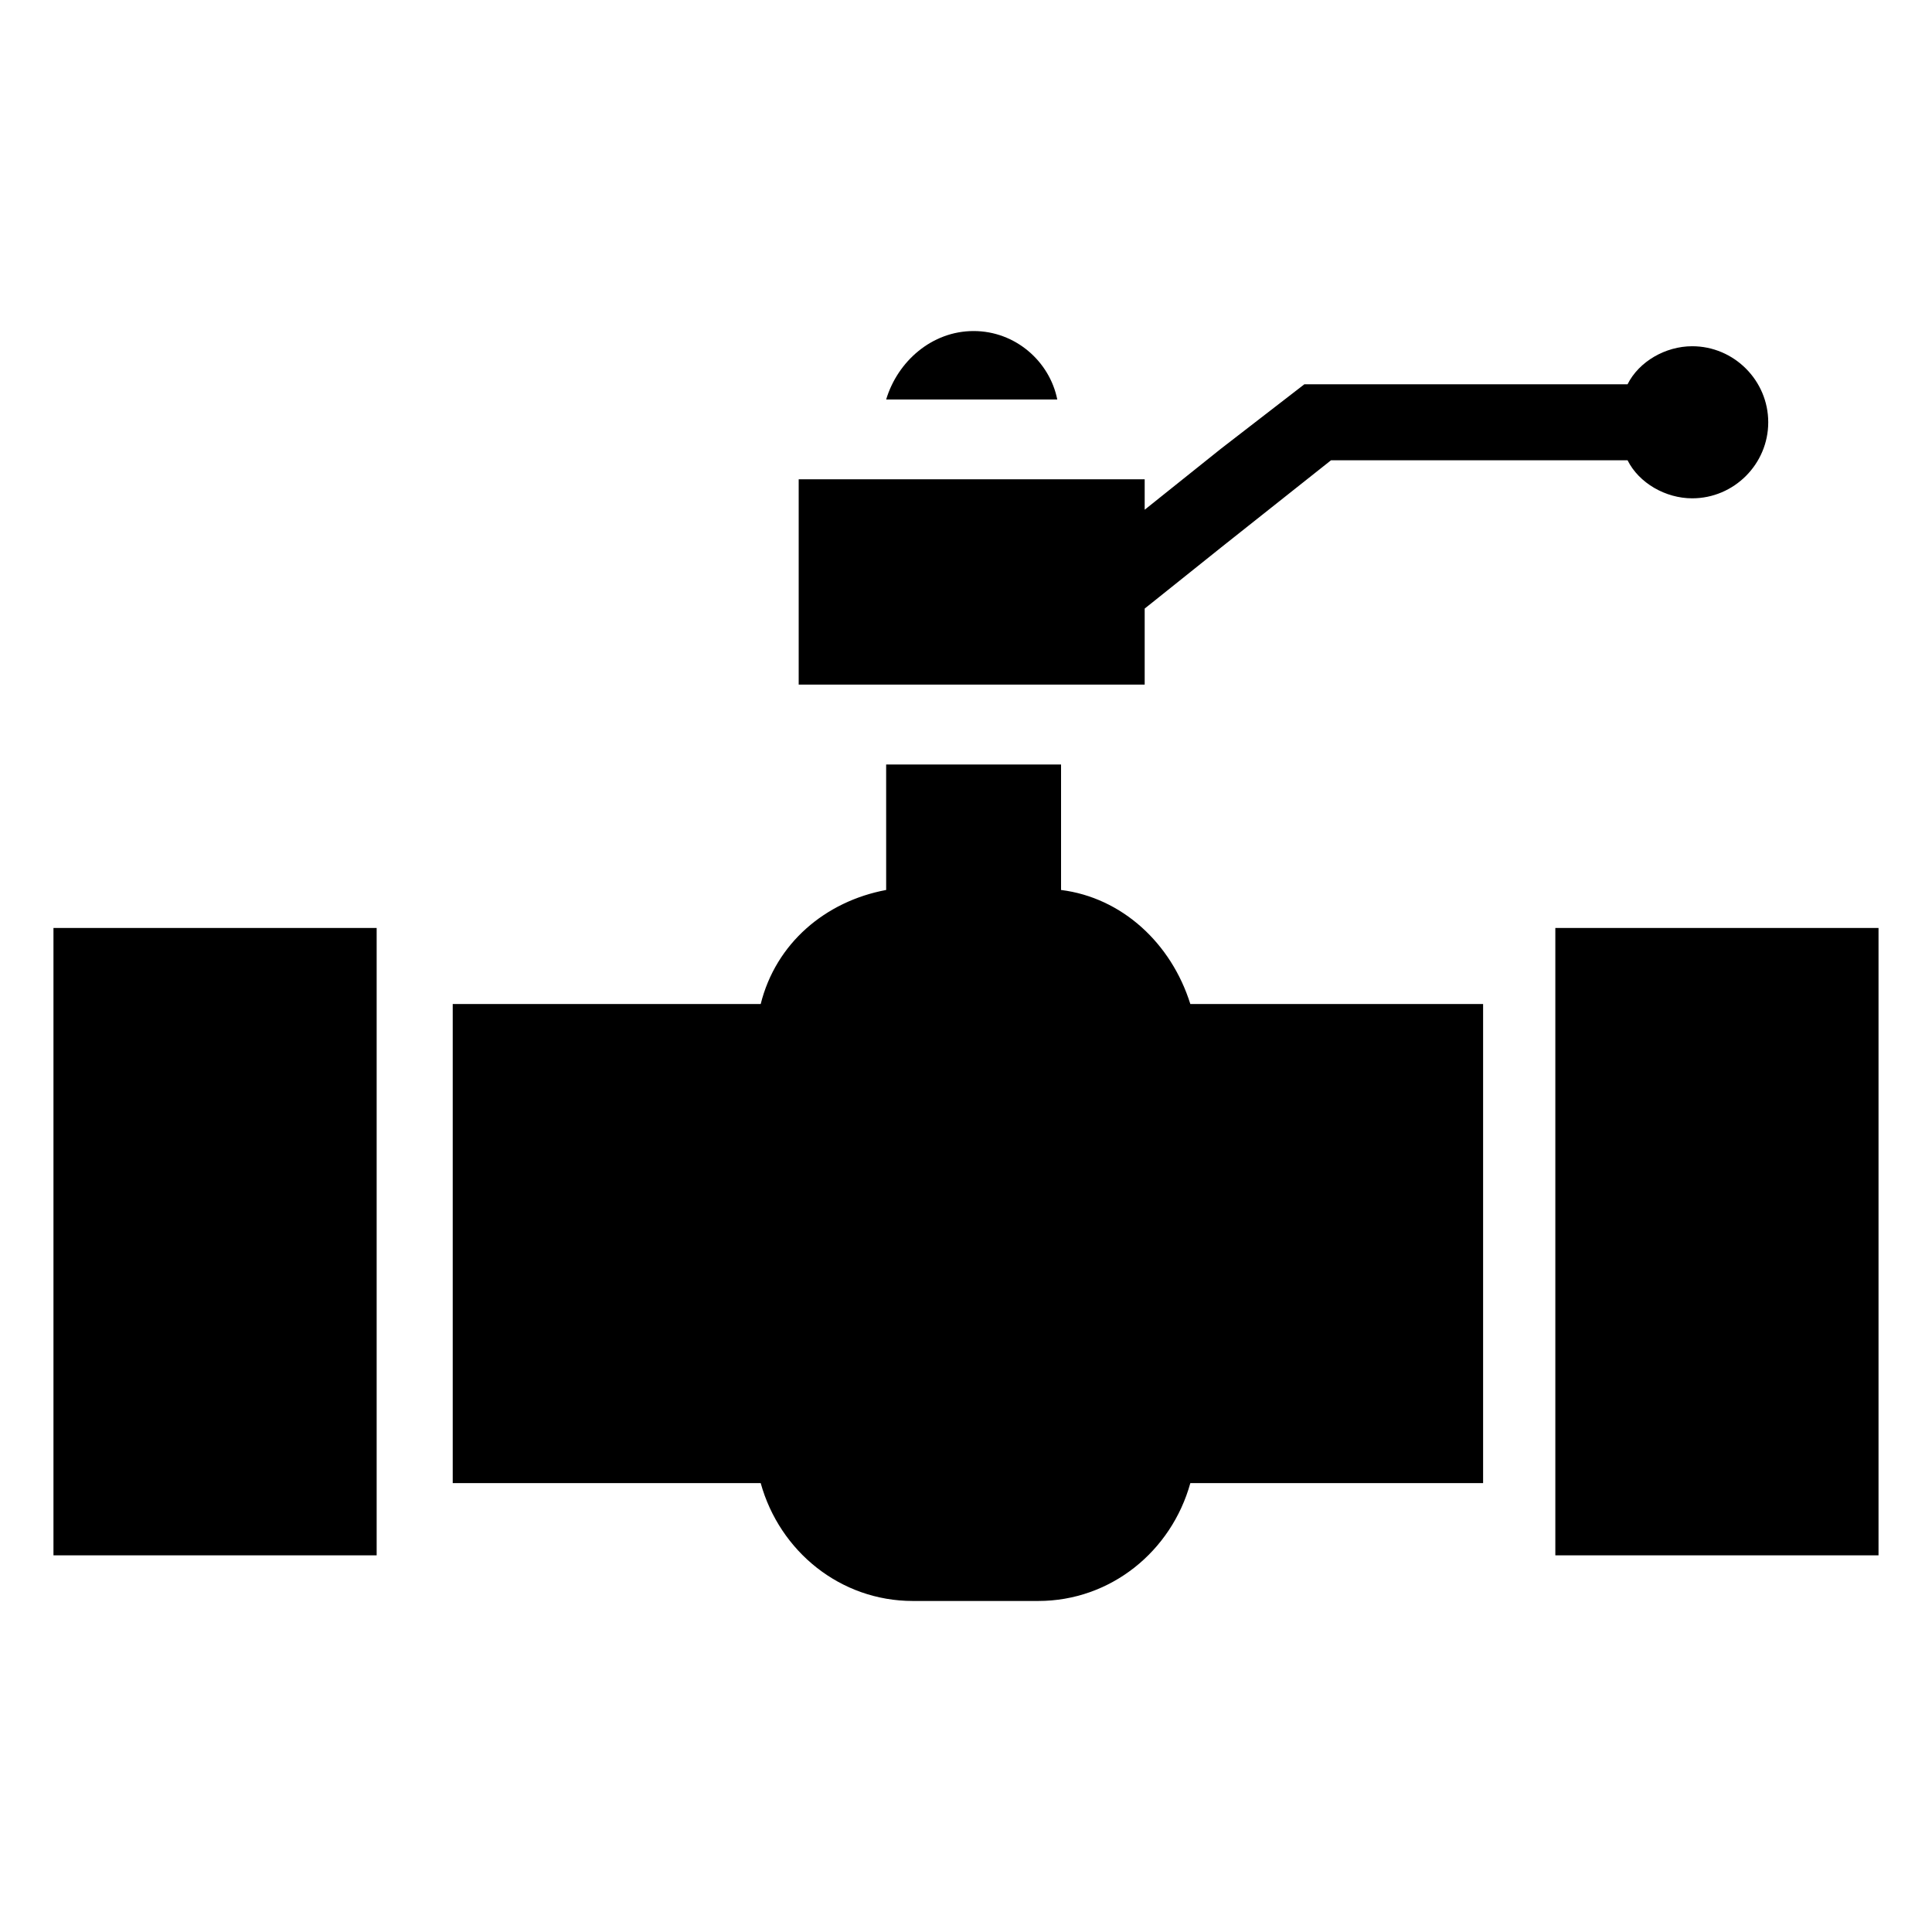
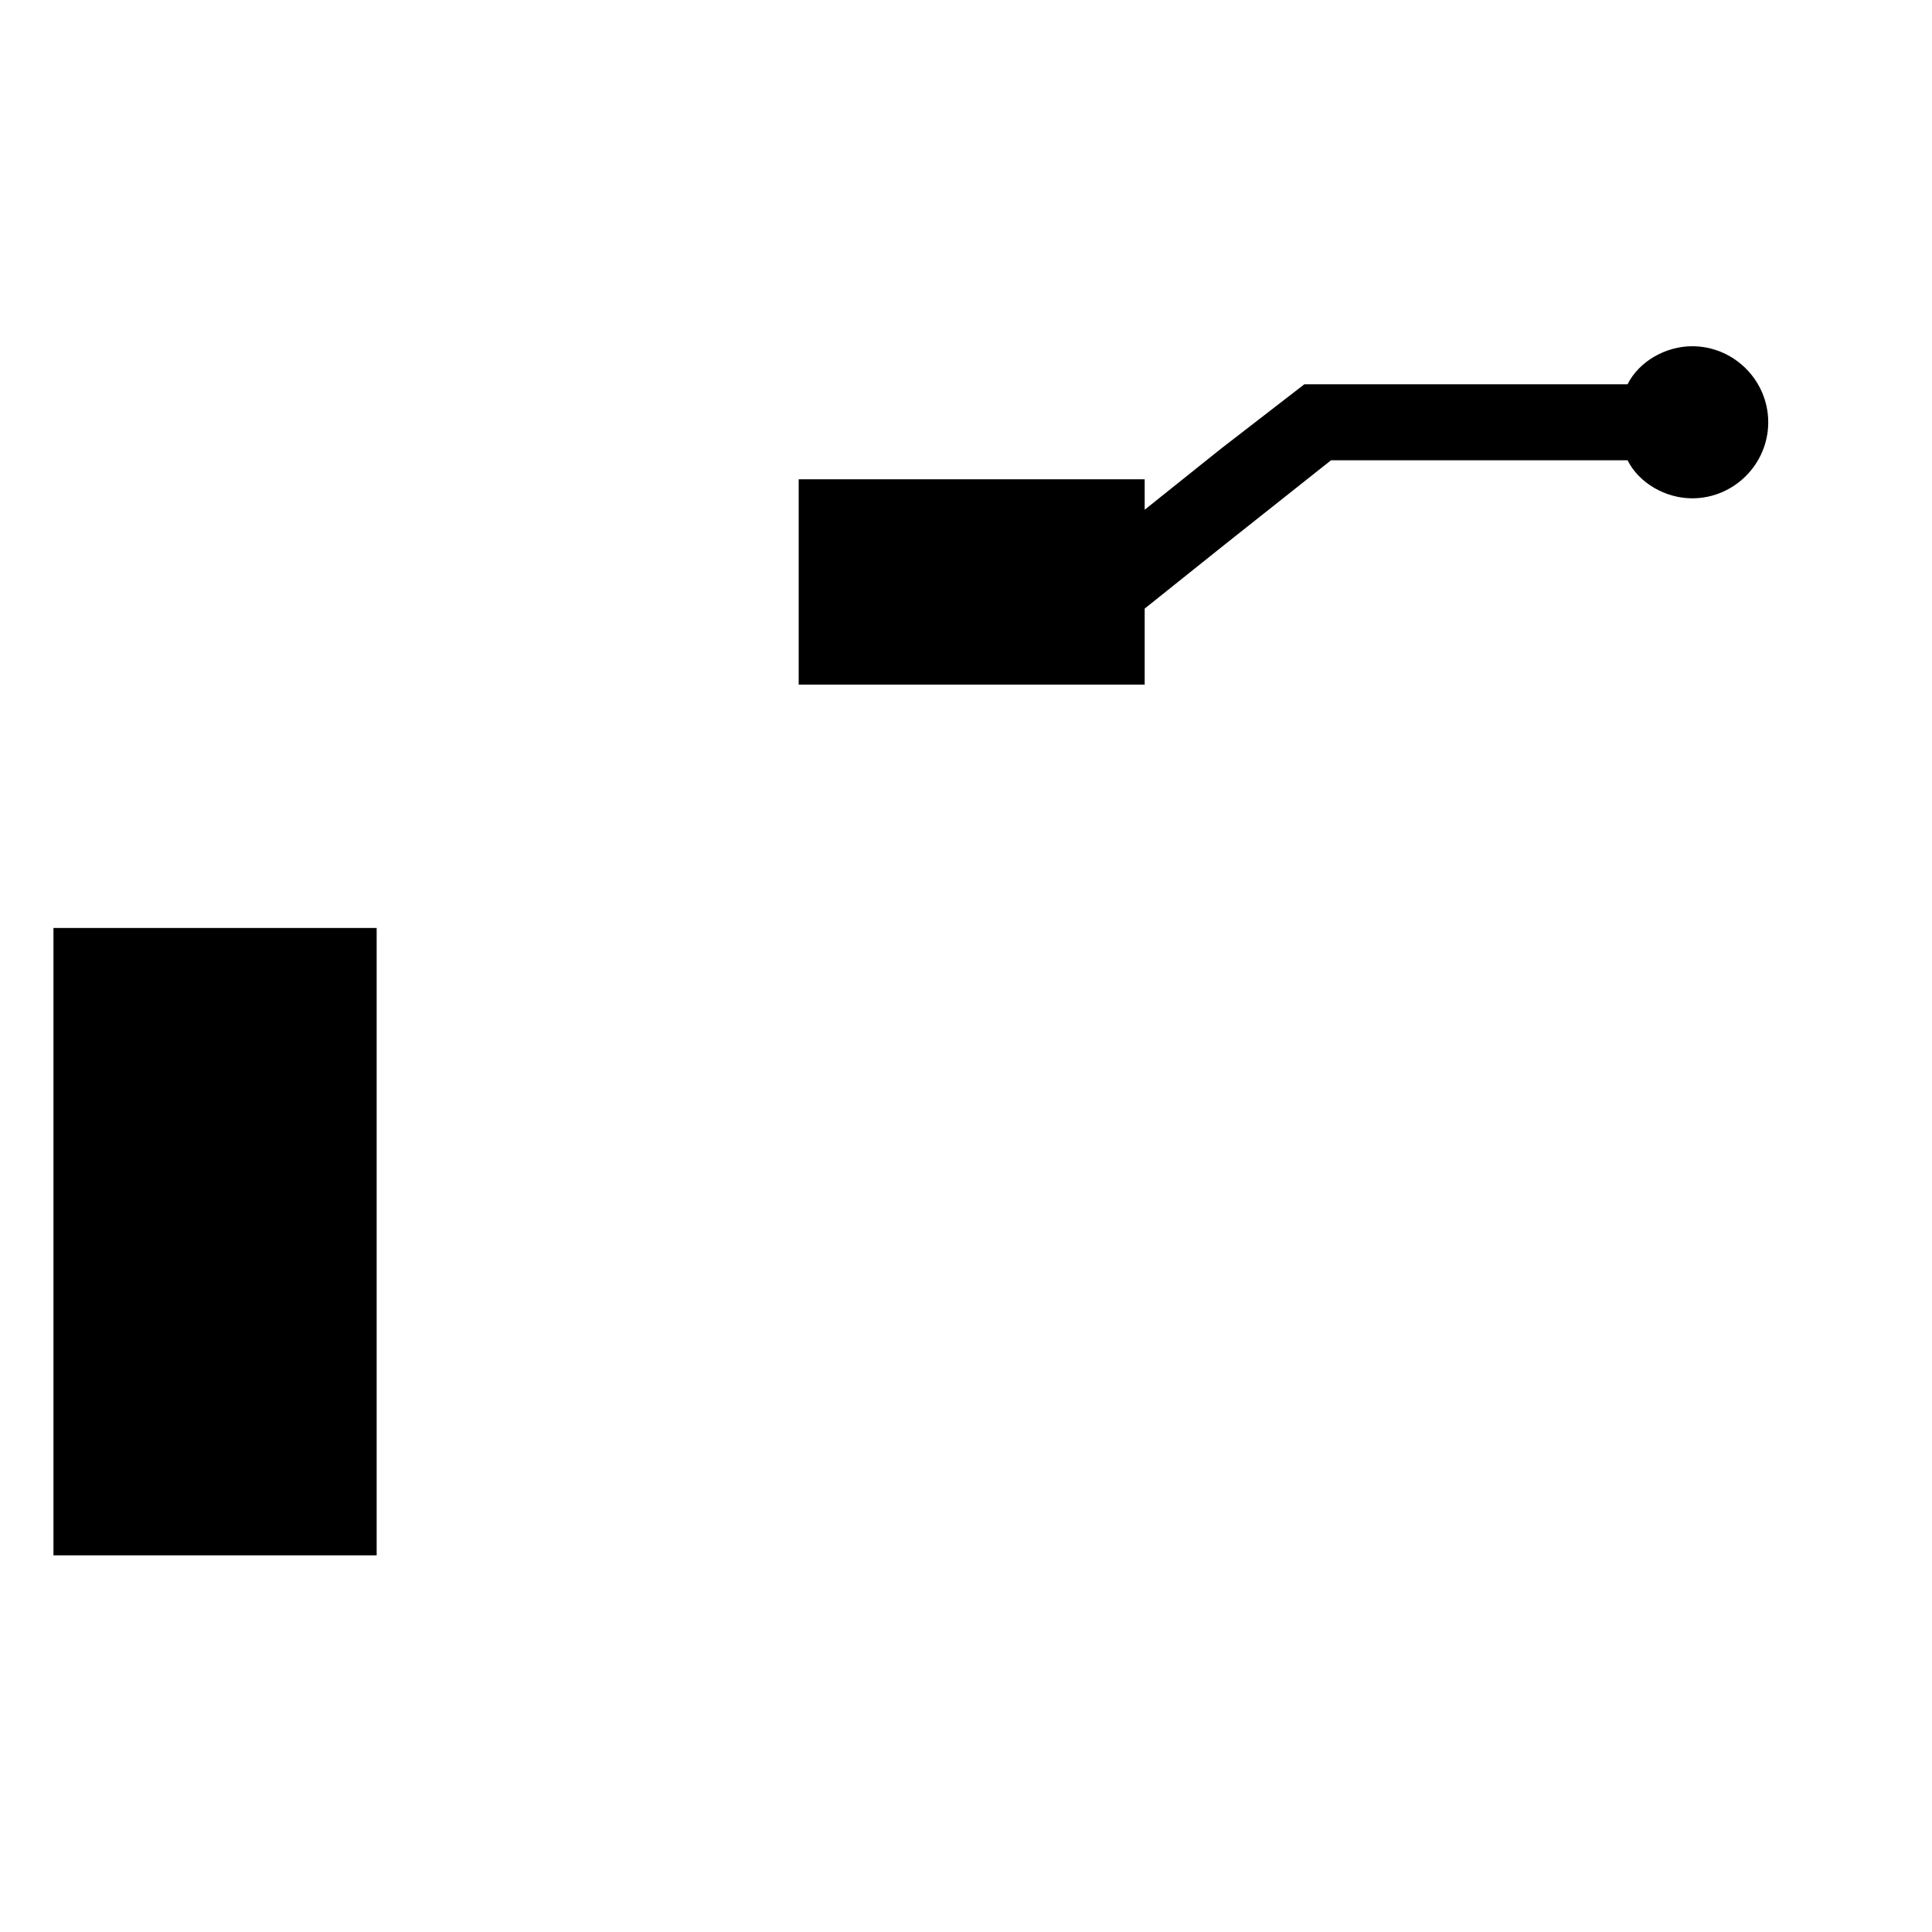
<svg xmlns="http://www.w3.org/2000/svg" fill="#000000" width="800px" height="800px" version="1.1" viewBox="144 144 512 512">
  <g>
    <path d="m158.17 389.92h85.648v166.26h-85.648z" />
-     <path d="m556.18 389.92h85.648v166.26h-85.648z" />
    <path d="m592.45 276.06c11.082 0 20.152-9.07 20.152-20.152 0-11.082-9.07-20.152-20.152-20.152-7.055 0-14.105 4.031-17.129 10.078h-85.648l-22.168 17.129-20.152 16.121v-8.062h-91.691v54.41h91.691v-20.152l20.152-16.121 29.223-23.176h78.594c3.023 6.047 10.078 10.078 17.129 10.078z" />
-     <path d="m402.02 231.73c-11.082 0-20.152 8.062-23.176 18.137h45.344c-2.016-10.078-11.086-18.137-22.168-18.137z" />
-     <path d="m425.19 379.85v-33.25h-46.352l0.004 33.25c-16.121 3.023-29.223 14.105-33.25 30.23h-81.617v126.96h81.617c5.039 18.137 21.16 31.234 40.305 31.234h33.25c19.145 0 35.266-13.098 40.305-31.234h77.586v-126.96h-77.586c-5.039-16.121-18.137-28.211-34.262-30.227z" />
  </g>
</svg>